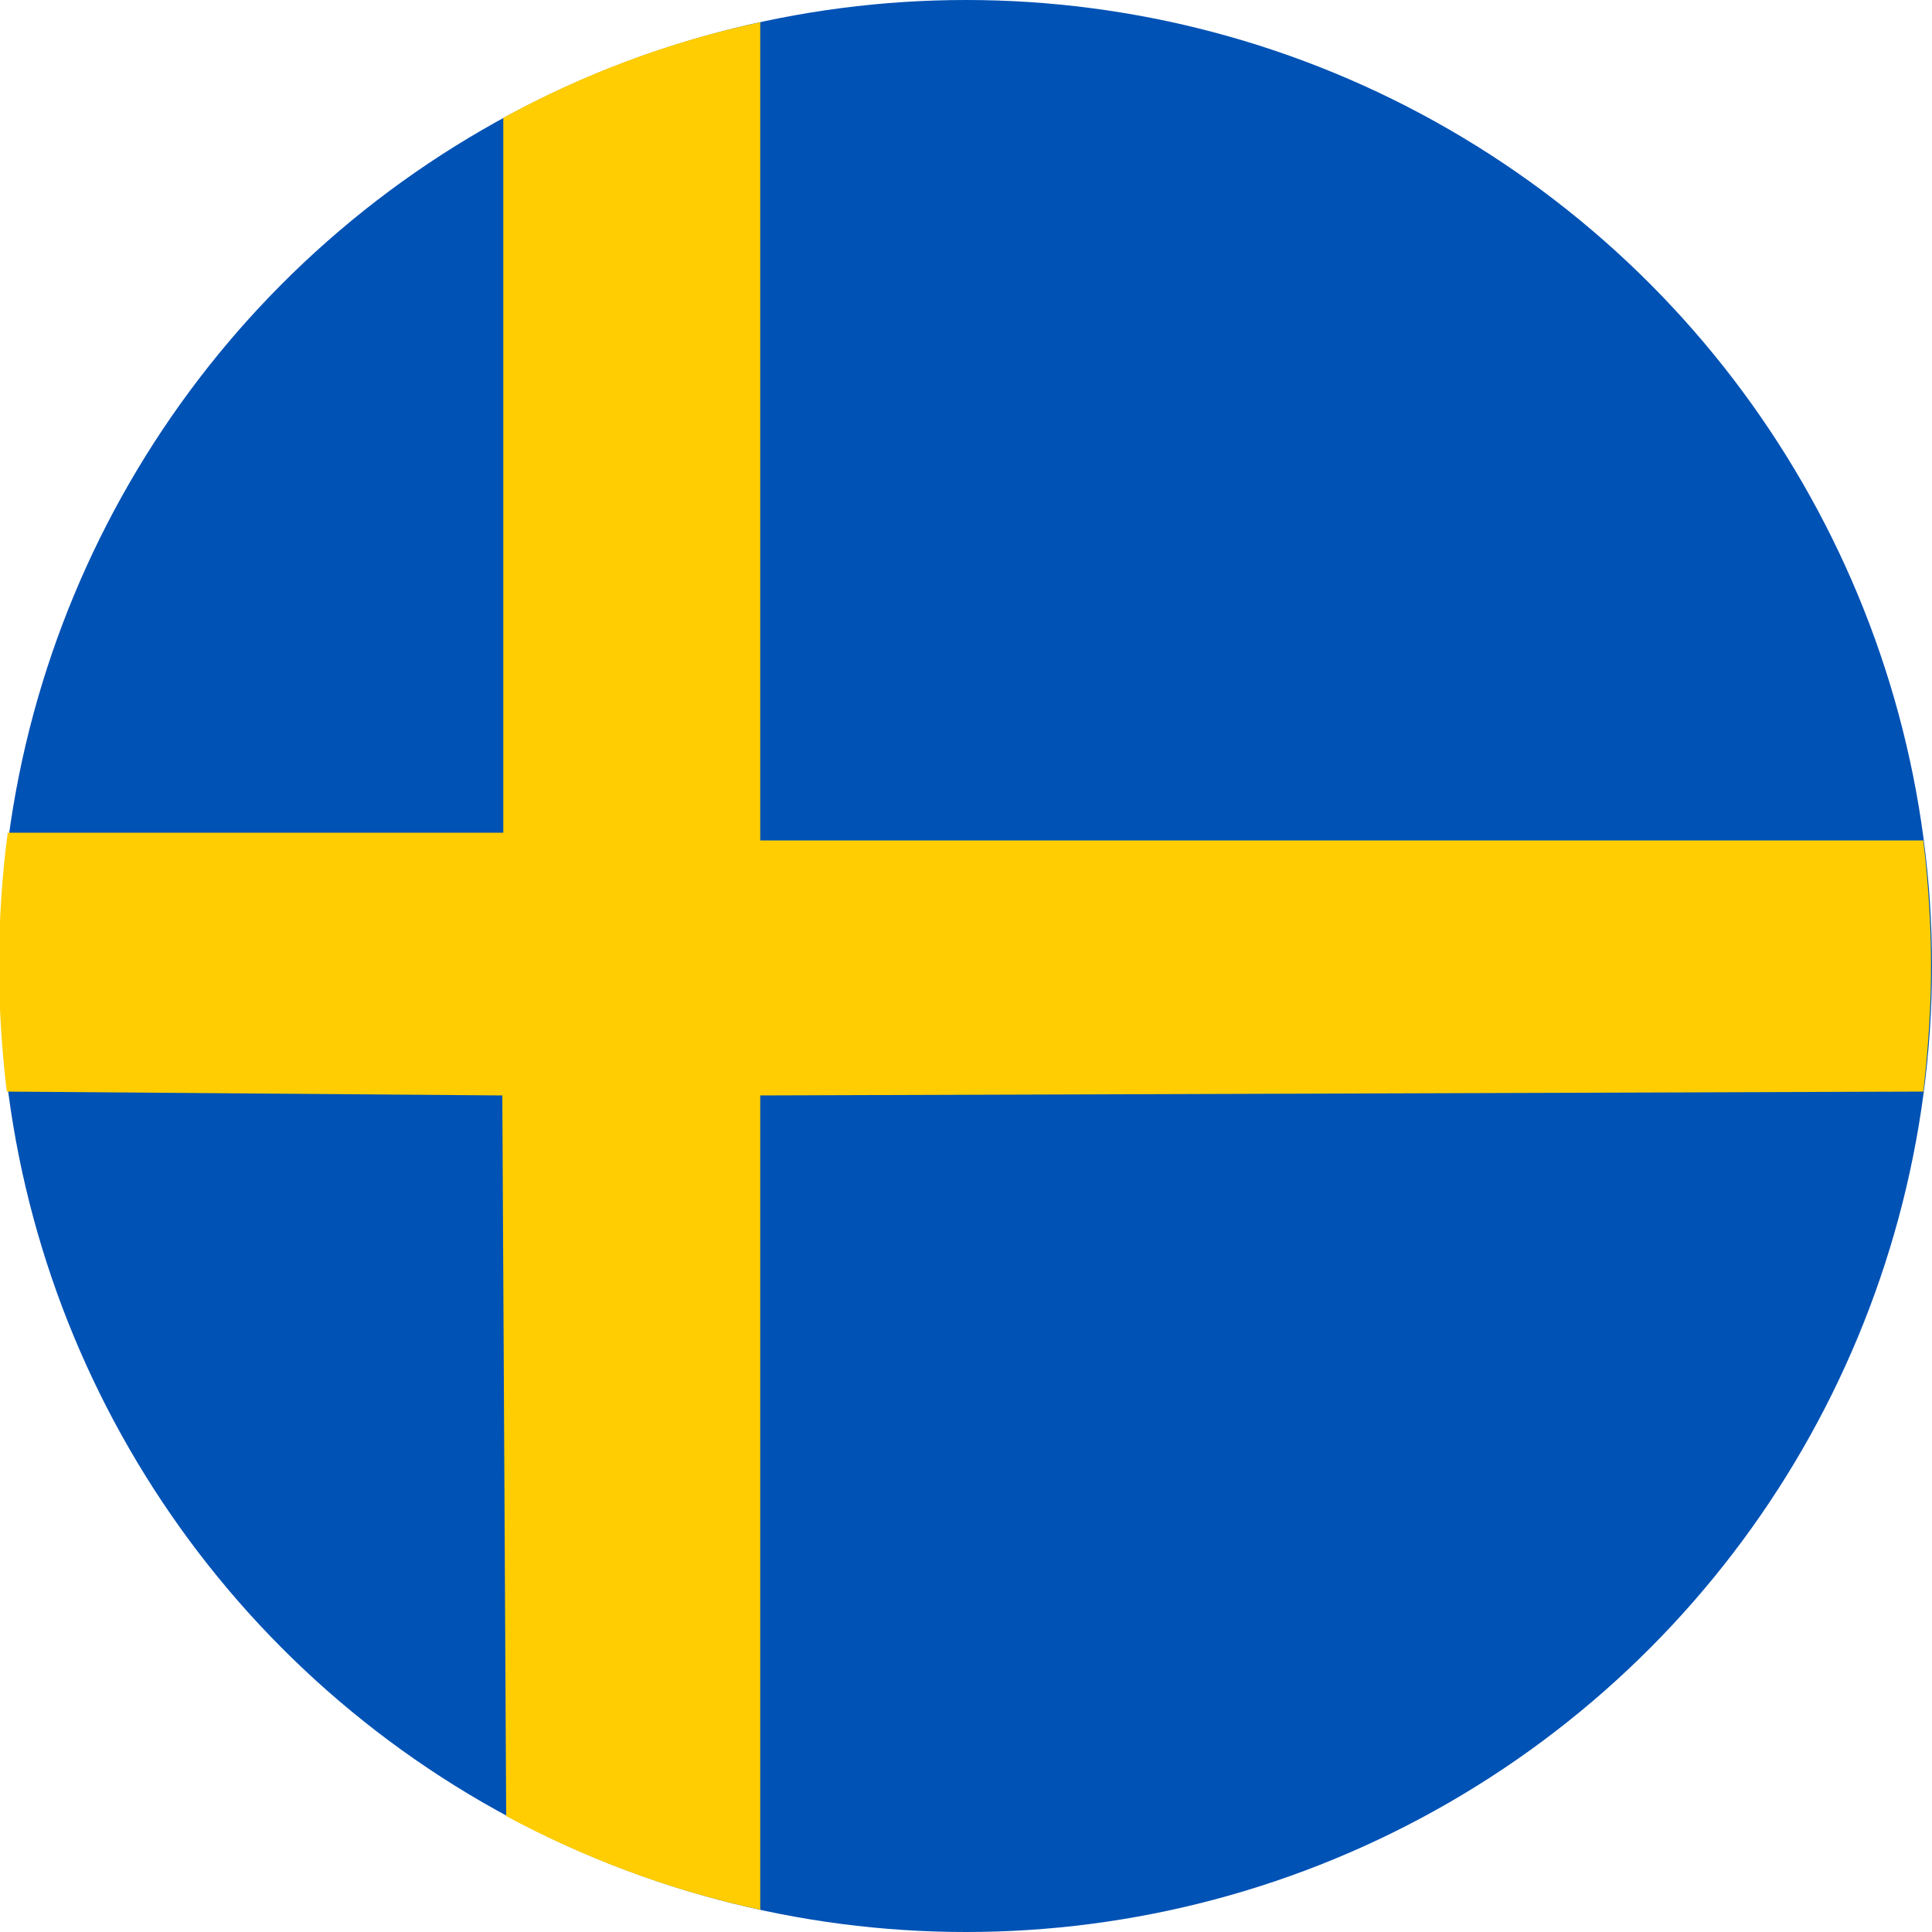
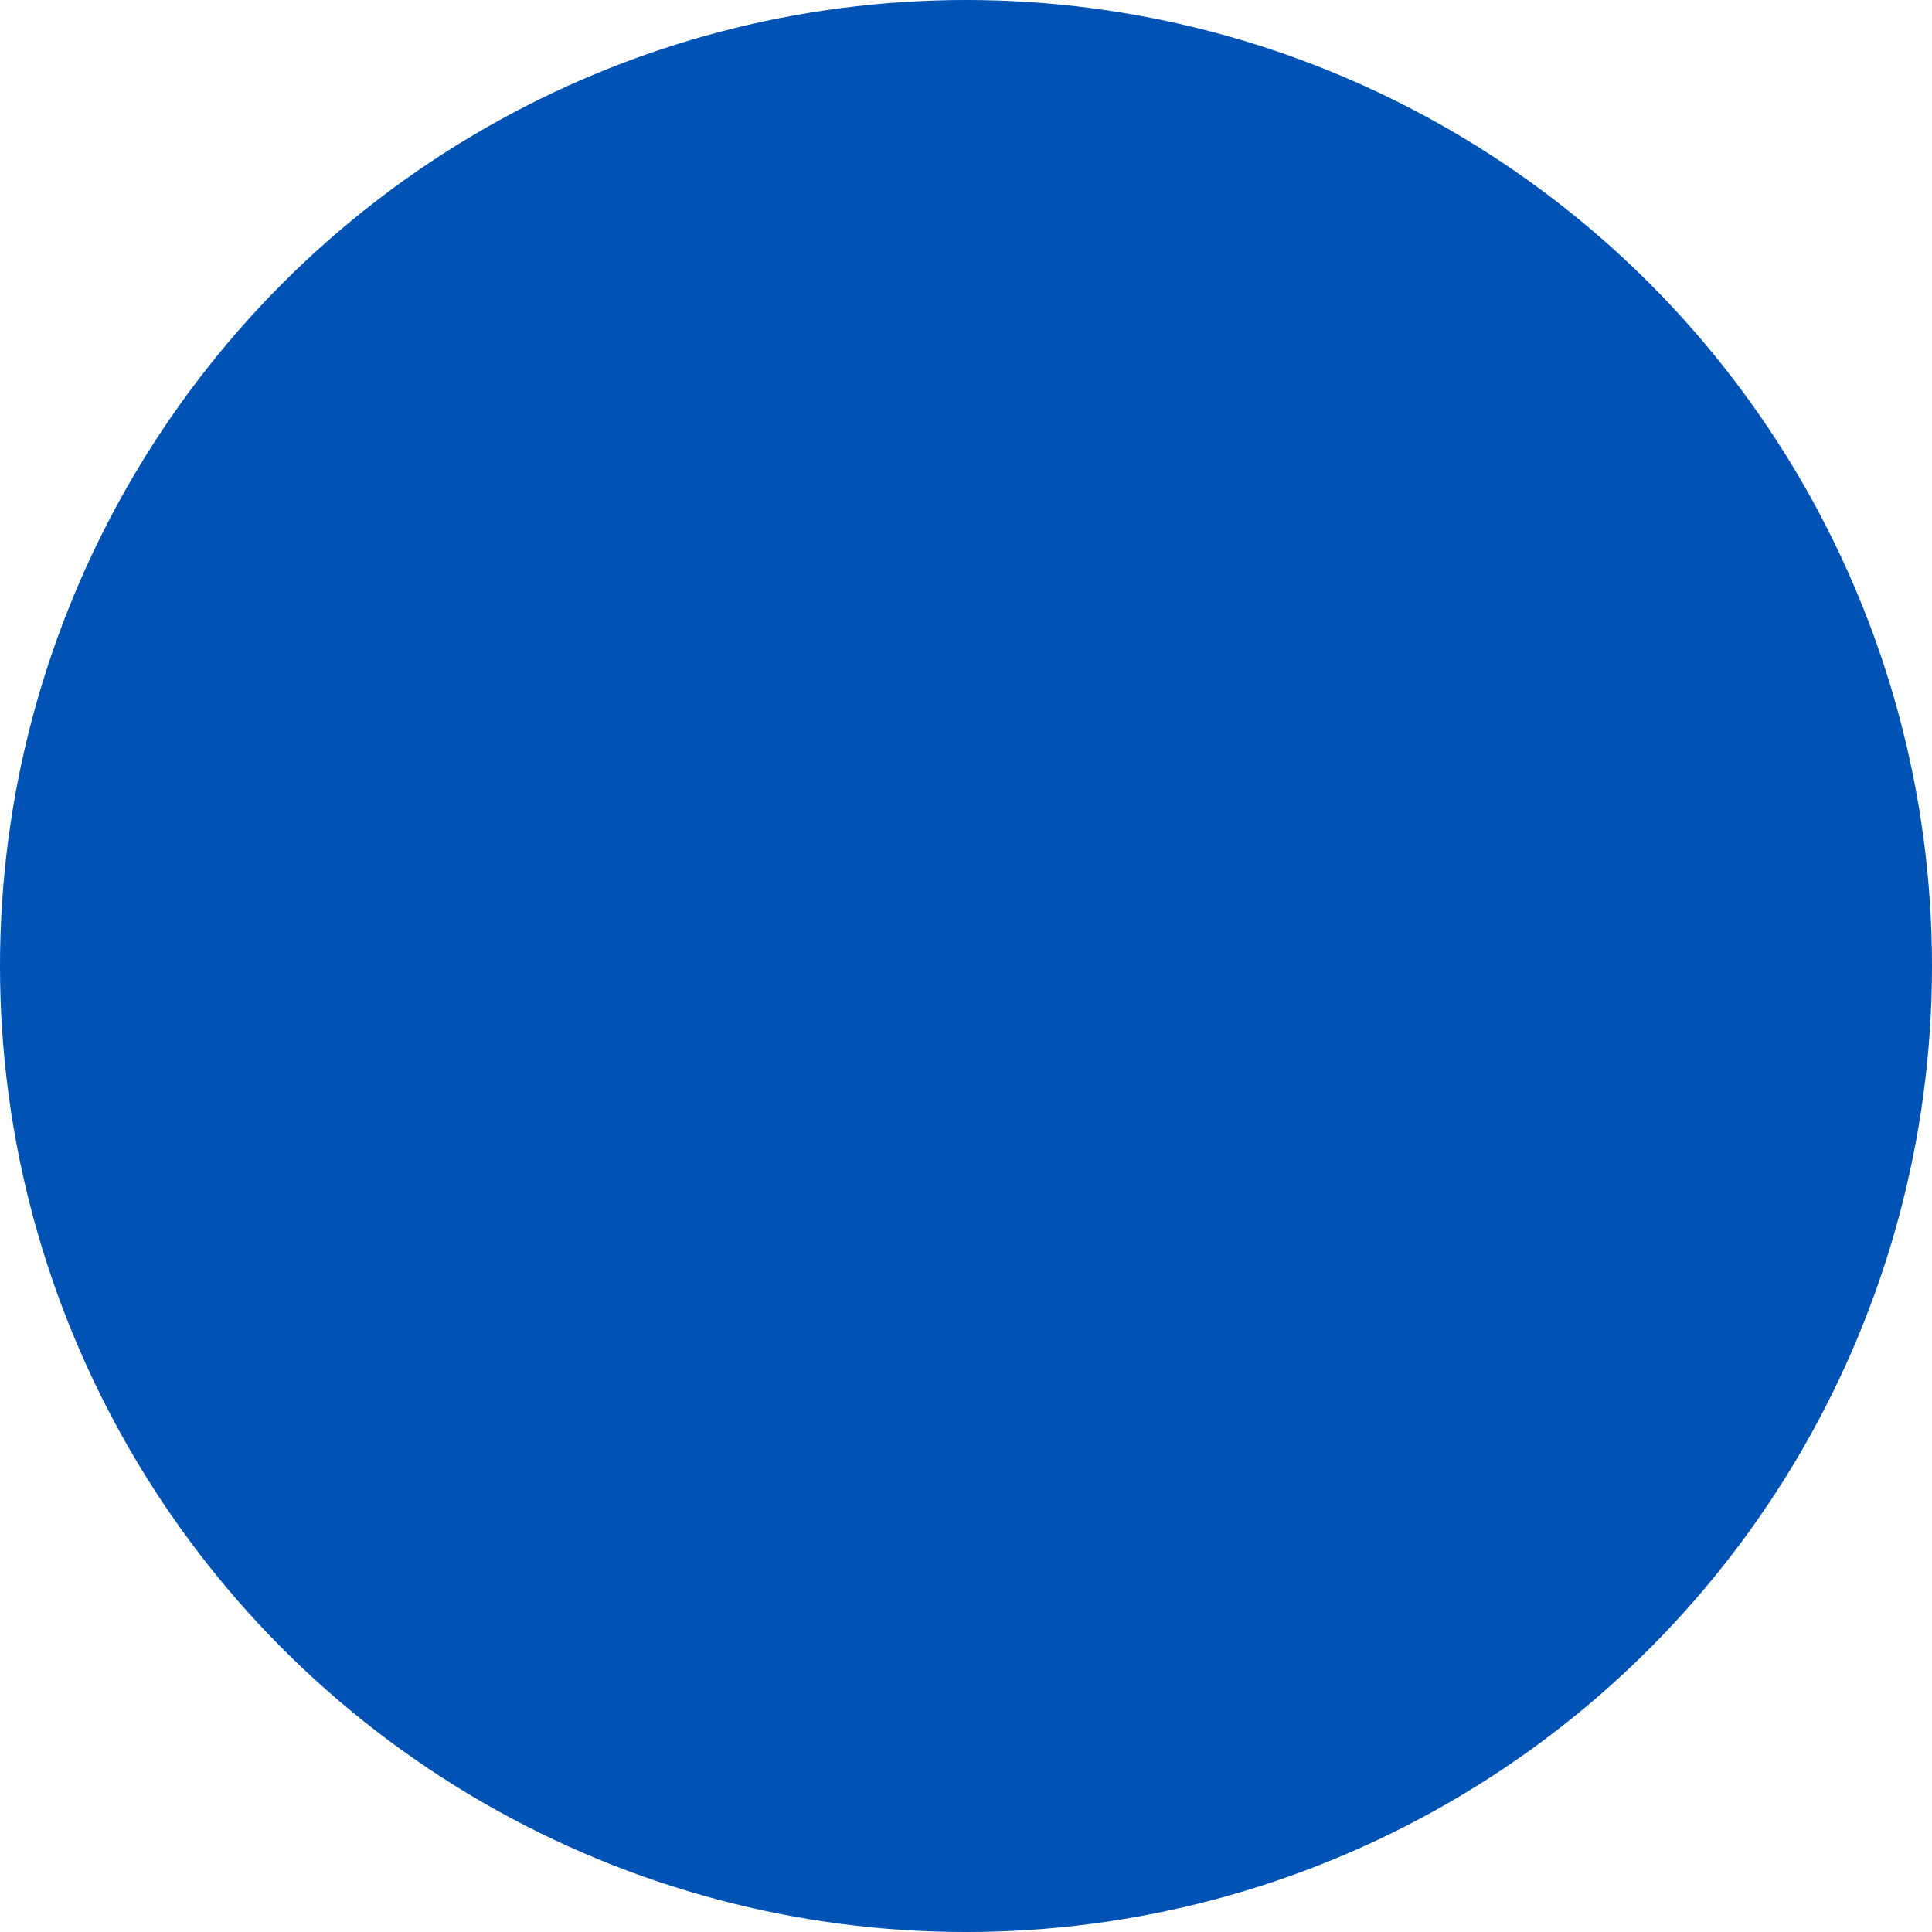
<svg xmlns="http://www.w3.org/2000/svg" id="Layer_2" data-name="Layer 2" viewBox="0 0 20 20">
  <defs>
    <style>
      .cls-1 {
        fill: #0052b5;
      }

      .cls-2 {
        fill: #ffcd01;
      }
    </style>
  </defs>
  <g id="Layer_1-2" data-name="Layer 1">
    <circle class="cls-1" cx="10" cy="10" r="10" />
-     <path class="cls-2" d="M5.21,8.63V1.22c.82-.45,1.72-.79,2.66-.99V8.7h12.04c.05,.42,.08,.86,.08,1.3s-.03,.87-.08,1.3l-12.04,.04v8.43c-.93-.2-1.81-.53-2.63-.97l-.04-7.46-5.13-.04c-.05-.42-.08-.86-.08-1.3,0-.47,.03-.93,.09-1.38H5.21Z" />
  </g>
</svg>